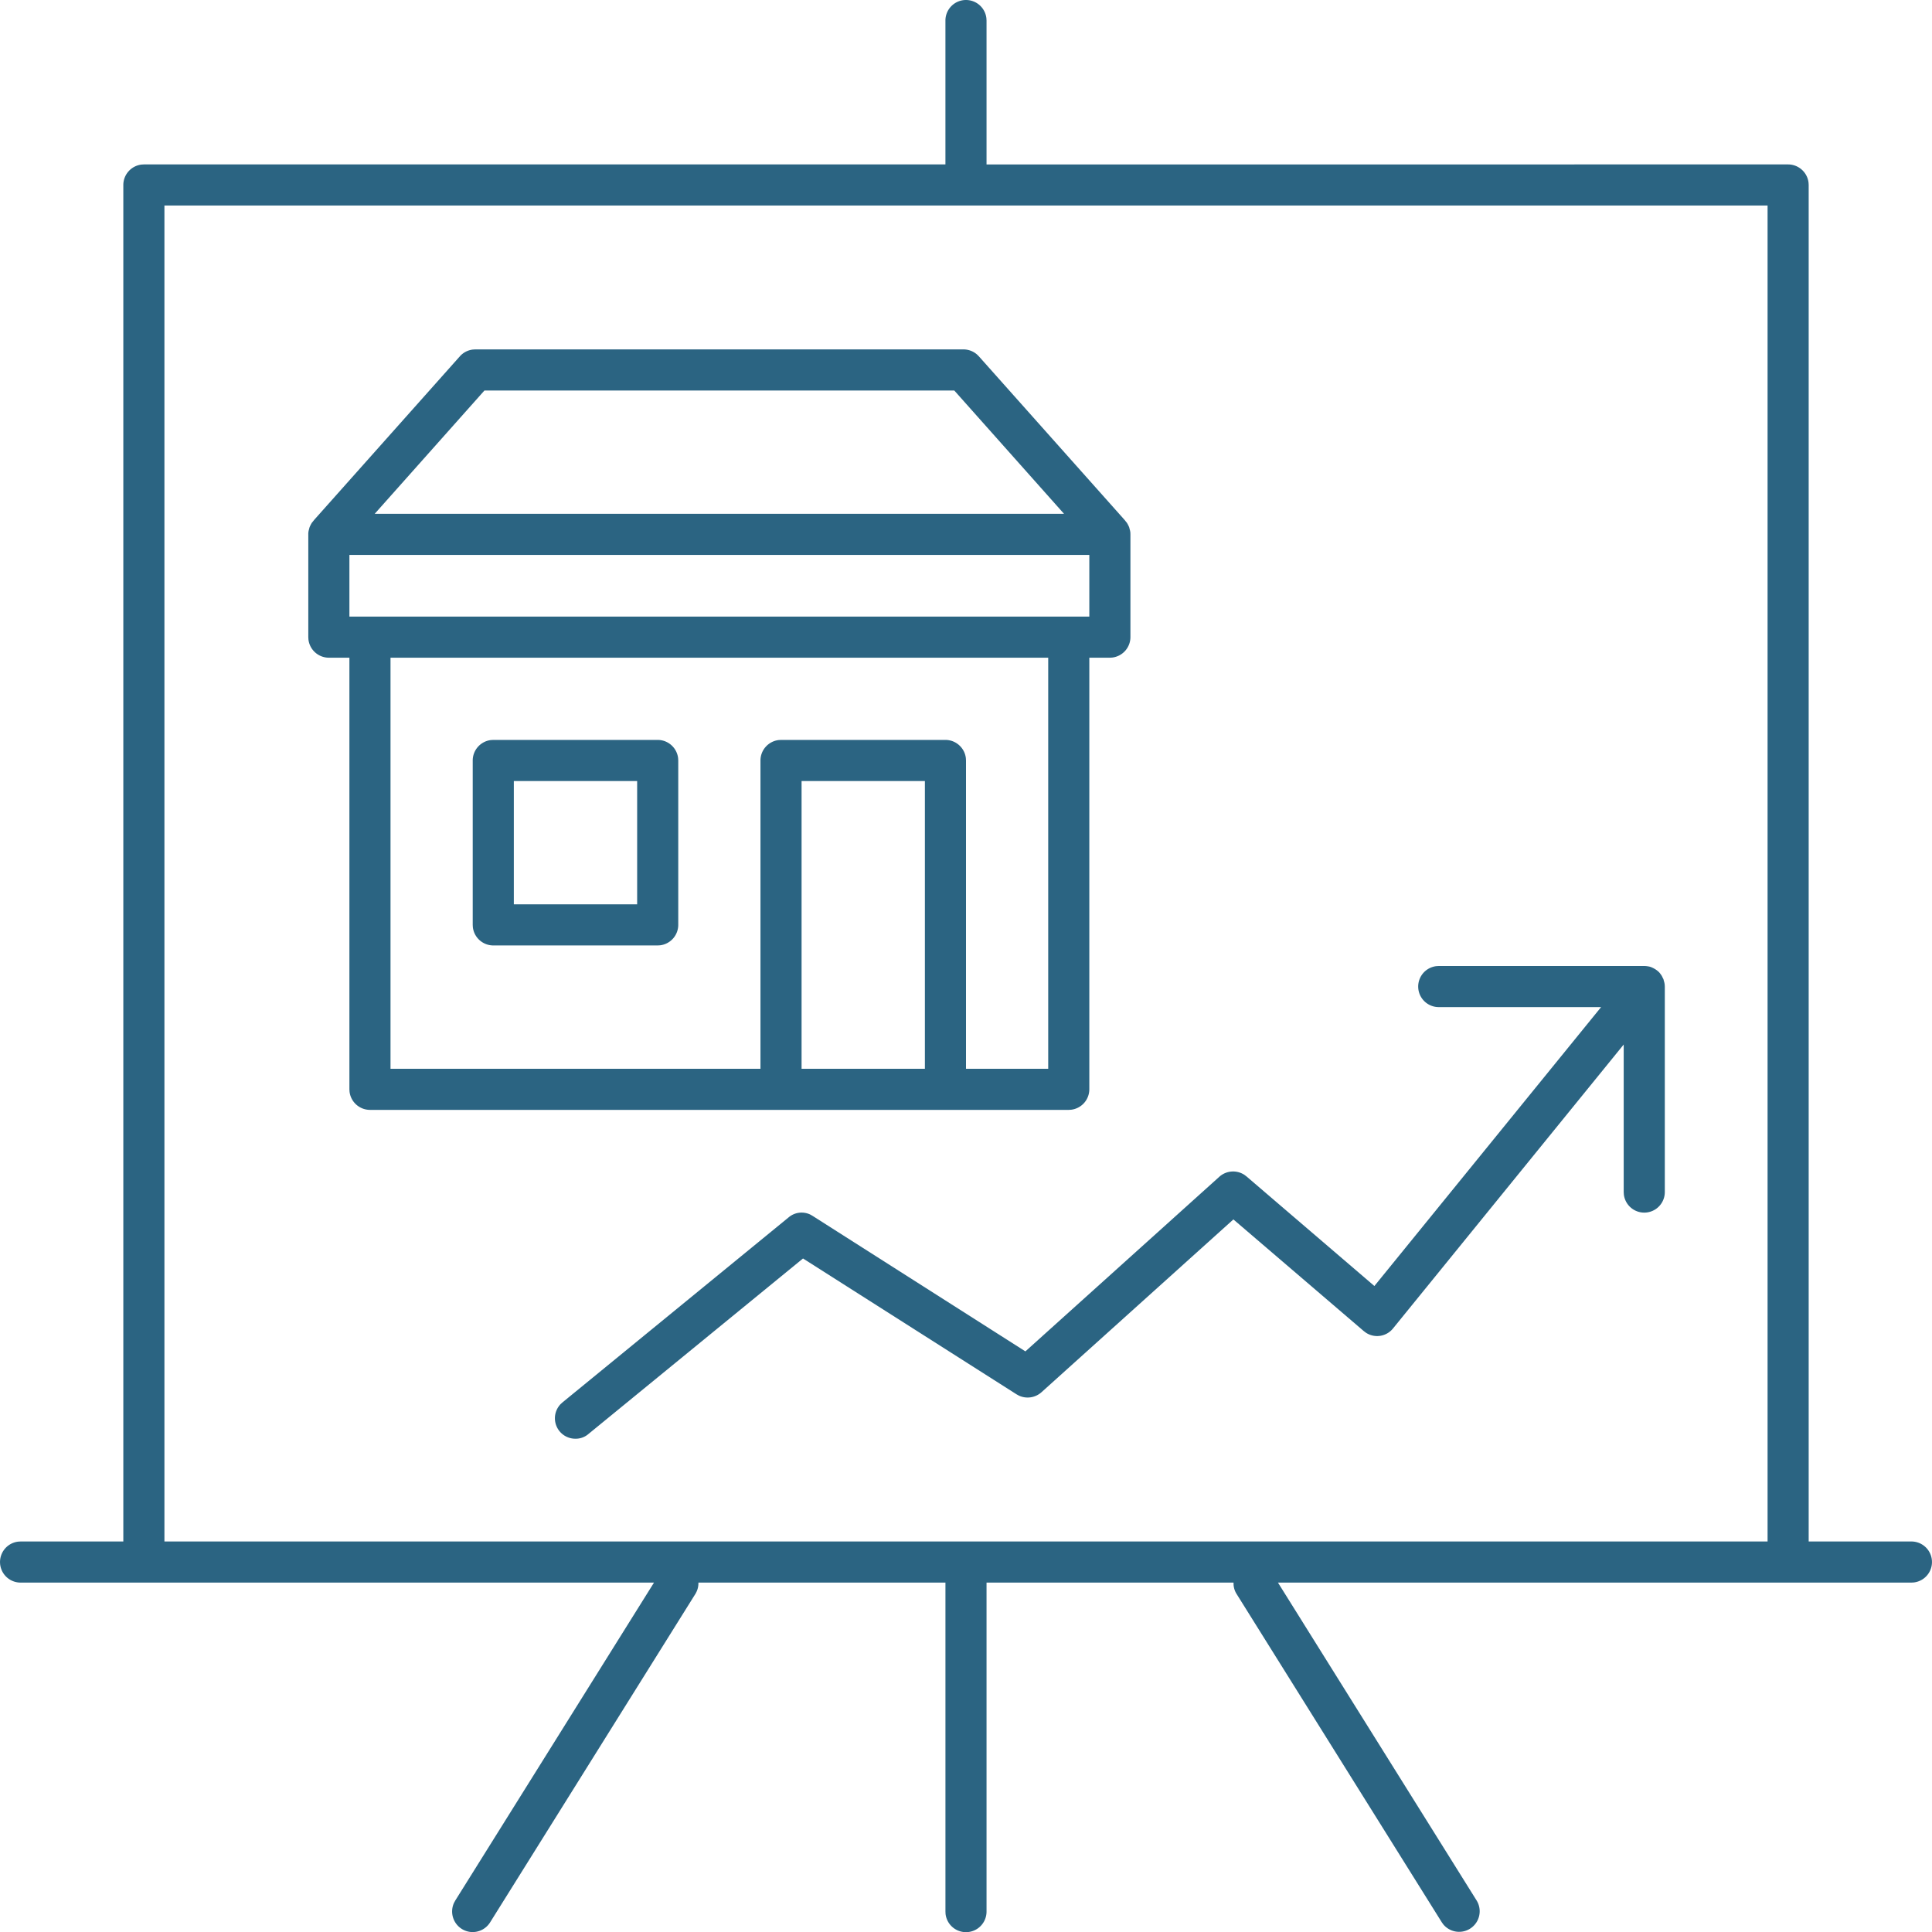
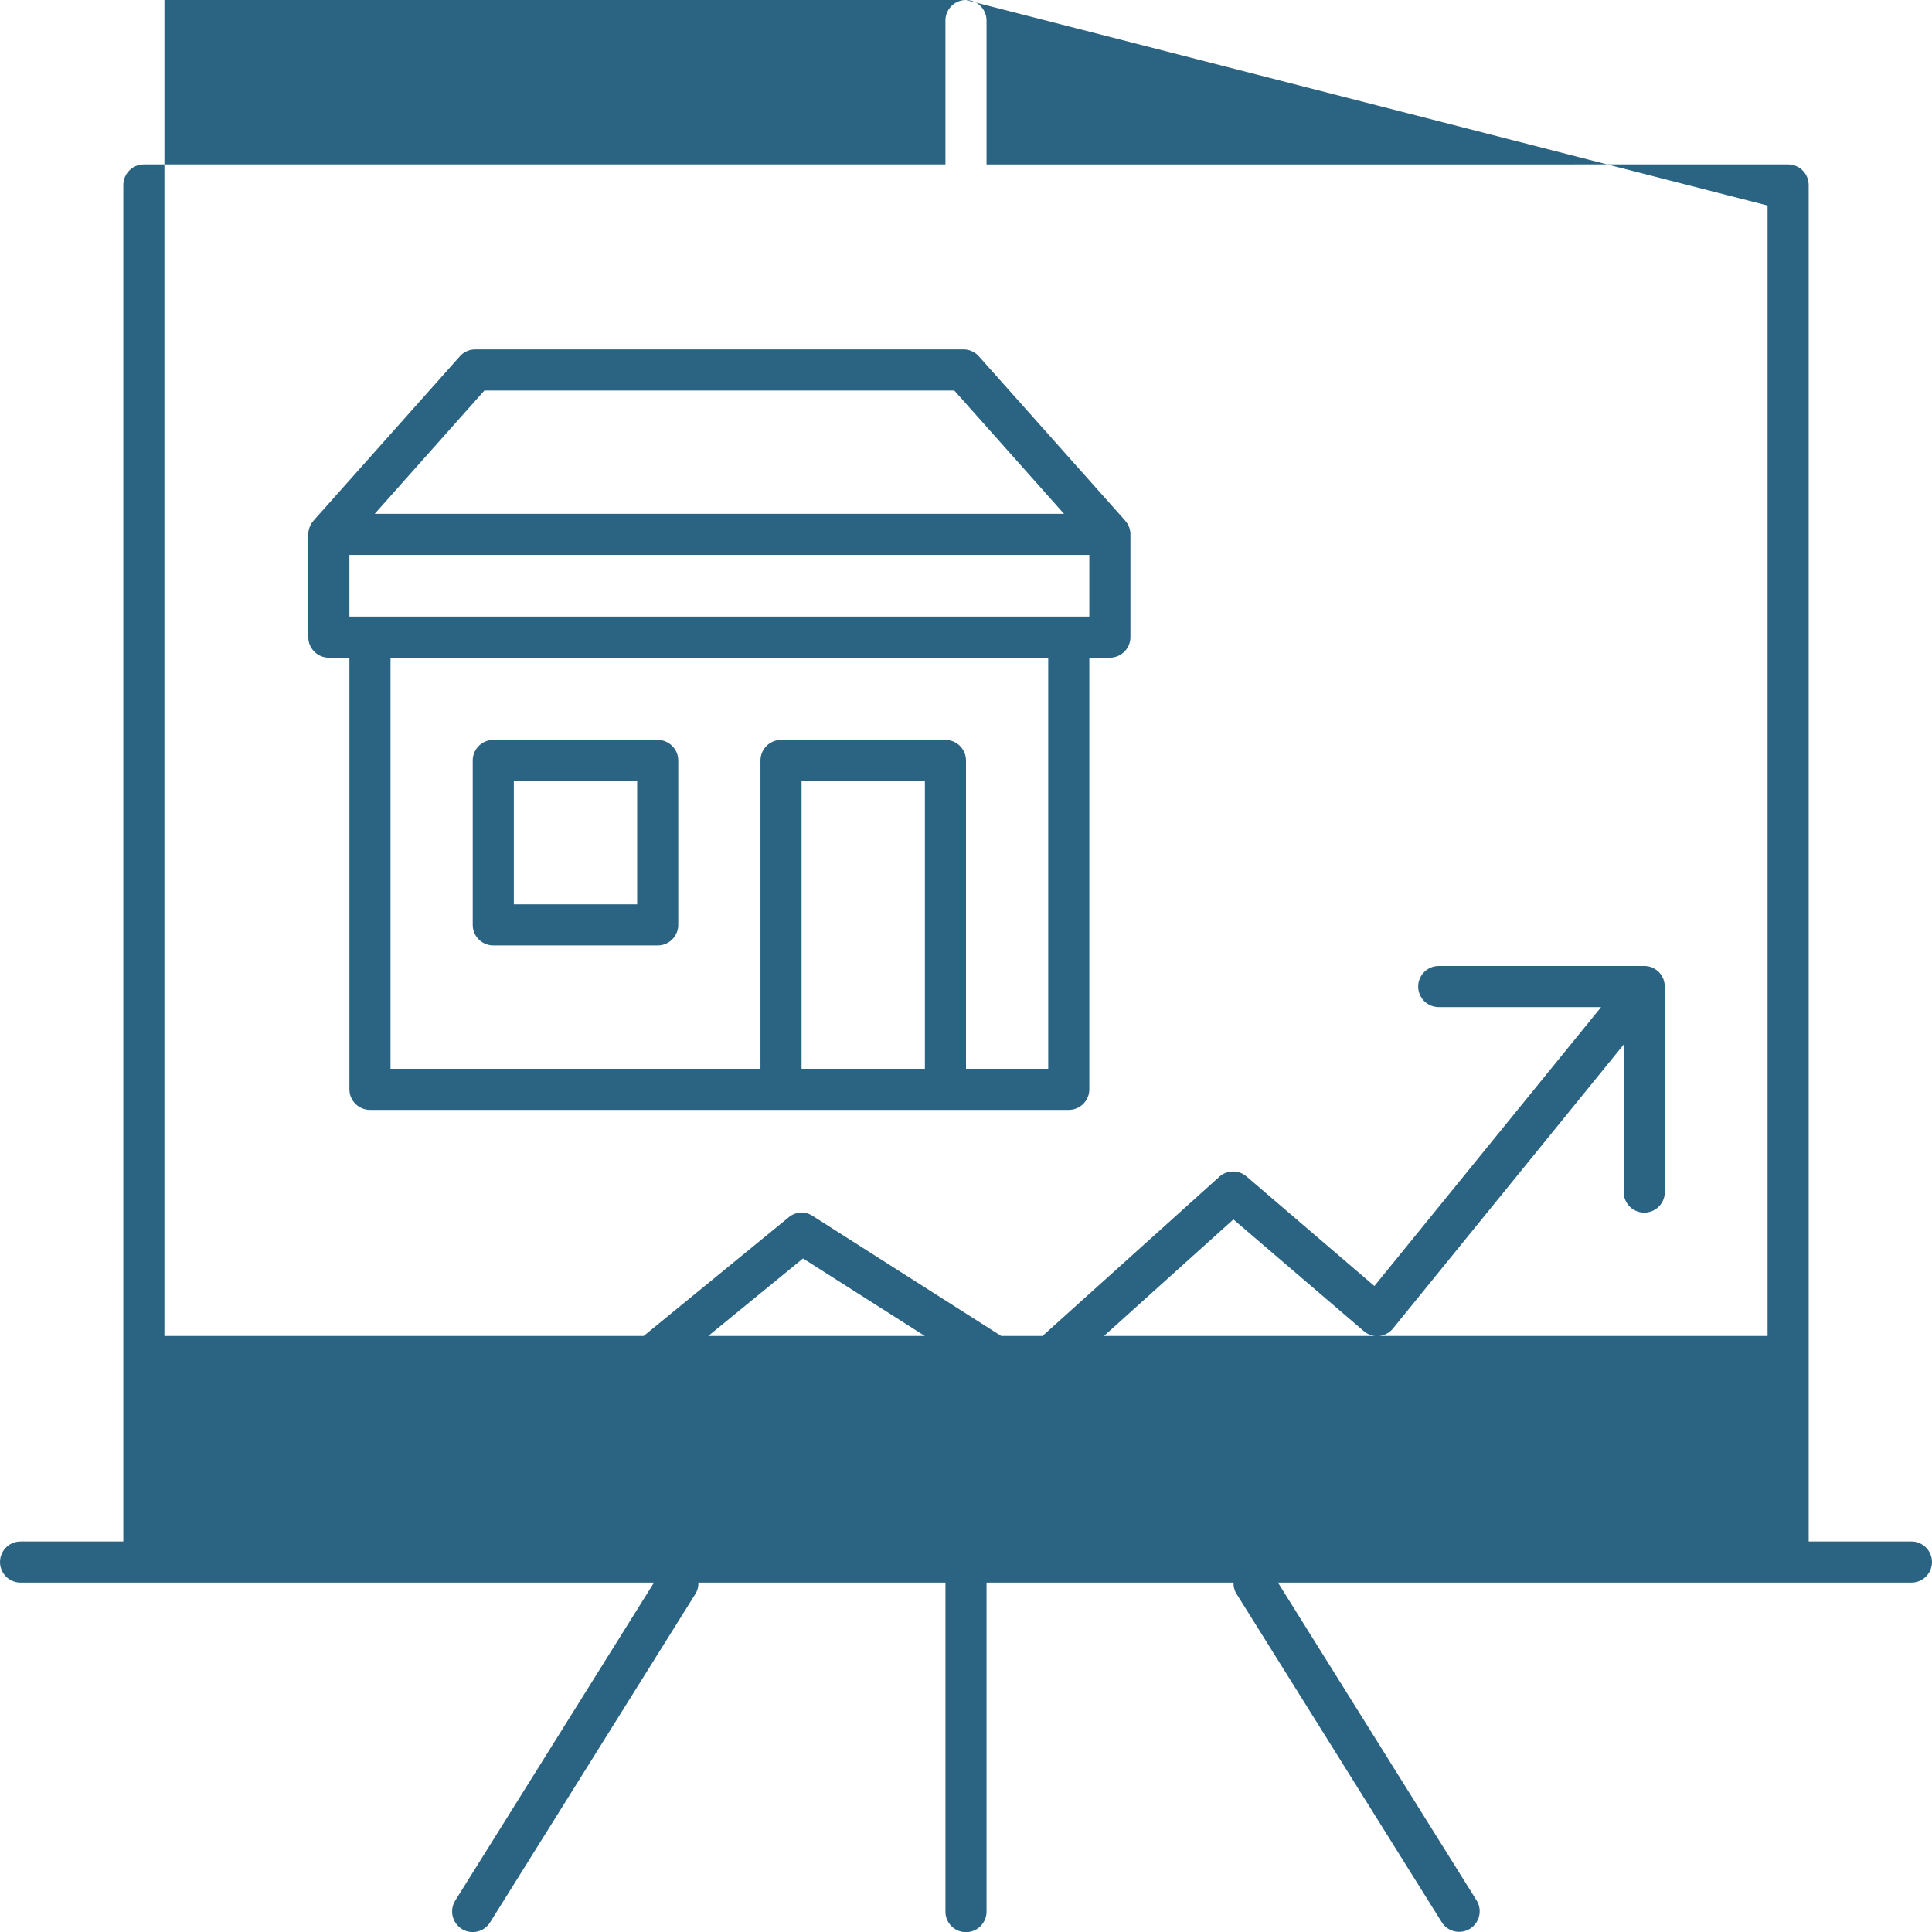
<svg xmlns="http://www.w3.org/2000/svg" viewBox="0 0 94 94">
-   <path d="M46.999 0a1 1 0 01.993.883l.007.117v7H87c.512.002.934.387.993.884L88 9v66h5a1 1 0 01.117 1.993L93 77H62.178l9.668 15.47a1 1 0 01-1.627 1.155l-.068-.095-10-16a.972.972 0 01-.132-.419L60.017 77H47.999v16a1 1 0 01-1.994.117L46 93V77H33.98a.972.972 0 01-.084.431l-.05.1-10 16a1.003 1.003 0 01-.884.472 1.003 1.003 0 01-.875-1.416l.063-.117L31.82 77H1a1 1 0 01-.117-1.993L1 75h5V9c.002-.512.387-.934.884-.993L7 8h38.999V1a1 1 0 011-1zM86 10H8v65h78V10zM70 47h10c.067.001.134.008.2.02.066.01.13.03.19.06a1.099 1.099 0 01.26.16.671.671 0 01.14.15.724.724 0 01.11.19.295.295 0 01.05.13.93.93 0 01.044.192L81 48v10a1 1 0 01-1.993.117L79 58v-7.18L67.78 64.63a.992.992 0 01-1.323.211l-.107-.081-6.34-5.43-9.34 8.41a1.01 1.01 0 01-1.093.164l-.117-.064-10.39-6.61-10.44 8.54A.945.945 0 0128 70a.995.995 0 01-.723-1.685l.093-.085 11-9a.976.976 0 011.058-.134l.112.064 10.35 6.59 9.44-8.5a1.004 1.004 0 011.221-.085l.099.075 6.22 5.33L77.9 49H70a1 1 0 01-.117-1.993L70 47h10-10zM23.12 17h23.75c.245-.001.48.087.663.245l.087.085 7.09 7.96.12.15c.034.055.064.111.09.17.02.041.033.085.04.13a.75.75 0 01.037.172L55 26v5a1.004 1.004 0 01-.884.993L54 32h-1v21a1.003 1.003 0 01-.884.993L52 54H18a1.003 1.003 0 01-.993-.884L17 53V32h-1a1.003 1.003 0 01-.993-.884L15 31v-5a.756.756 0 01.04-.26.494.494 0 01.04-.13l.042-.087.048-.083.12-.15 7.09-7.96a1 1 0 01.62-.322l.12-.008h23.75-23.75zM51 32H19v20h18V37c.002-.512.387-.934.884-.993L38 36h8c.512.002.934.387.993.884L47 37v15h4V32zm-6 6h-6v14h6V38zm-21-2h8c.512.002.934.387.993.884L33 37v8a1.003 1.003 0 01-.884.993L32 46h-8a1.003 1.003 0 01-.993-.884L23 45v-8c.002-.512.387-.934.884-.993L24 36h8-8zm7 2h-6v6h6v-6zm22-11H17v3h36v-3zm-6.57-8H23.57l-5.34 6h33.54l-5.34-6z" fill="#2B6482" fill-rule="nonzero" />
+   <path d="M46.999 0a1 1 0 01.993.883l.007.117v7H87c.512.002.934.387.993.884L88 9v66h5a1 1 0 01.117 1.993L93 77H62.178l9.668 15.47a1 1 0 01-1.627 1.155l-.068-.095-10-16a.972.972 0 01-.132-.419L60.017 77H47.999v16a1 1 0 01-1.994.117L46 93V77H33.98a.972.972 0 01-.084.431l-.05.1-10 16a1.003 1.003 0 01-.884.472 1.003 1.003 0 01-.875-1.416l.063-.117L31.82 77H1a1 1 0 01-.117-1.993L1 75h5V9c.002-.512.387-.934.884-.993L7 8h38.999V1a1 1 0 011-1zH8v65h78V10zM70 47h10c.067.001.134.008.2.02.066.01.13.03.19.06a1.099 1.099 0 01.26.16.671.671 0 01.14.15.724.724 0 01.11.19.295.295 0 01.05.13.93.93 0 01.044.192L81 48v10a1 1 0 01-1.993.117L79 58v-7.18L67.78 64.63a.992.992 0 01-1.323.211l-.107-.081-6.34-5.43-9.34 8.41a1.01 1.01 0 01-1.093.164l-.117-.064-10.39-6.61-10.44 8.54A.945.945 0 0128 70a.995.995 0 01-.723-1.685l.093-.085 11-9a.976.976 0 011.058-.134l.112.064 10.35 6.59 9.44-8.5a1.004 1.004 0 011.221-.085l.099.075 6.22 5.33L77.9 49H70a1 1 0 01-.117-1.993L70 47h10-10zM23.12 17h23.75c.245-.001.48.087.663.245l.087.085 7.09 7.96.12.15c.034.055.064.111.09.17.02.041.033.085.04.13a.75.75 0 01.037.172L55 26v5a1.004 1.004 0 01-.884.993L54 32h-1v21a1.003 1.003 0 01-.884.993L52 54H18a1.003 1.003 0 01-.993-.884L17 53V32h-1a1.003 1.003 0 01-.993-.884L15 31v-5a.756.756 0 01.04-.26.494.494 0 01.04-.13l.042-.087.048-.083.12-.15 7.09-7.96a1 1 0 01.62-.322l.12-.008h23.75-23.75zM51 32H19v20h18V37c.002-.512.387-.934.884-.993L38 36h8c.512.002.934.387.993.884L47 37v15h4V32zm-6 6h-6v14h6V38zm-21-2h8c.512.002.934.387.993.884L33 37v8a1.003 1.003 0 01-.884.993L32 46h-8a1.003 1.003 0 01-.993-.884L23 45v-8c.002-.512.387-.934.884-.993L24 36h8-8zm7 2h-6v6h6v-6zm22-11H17v3h36v-3zm-6.57-8H23.57l-5.34 6h33.54l-5.34-6z" fill="#2B6482" fill-rule="nonzero" />
</svg>